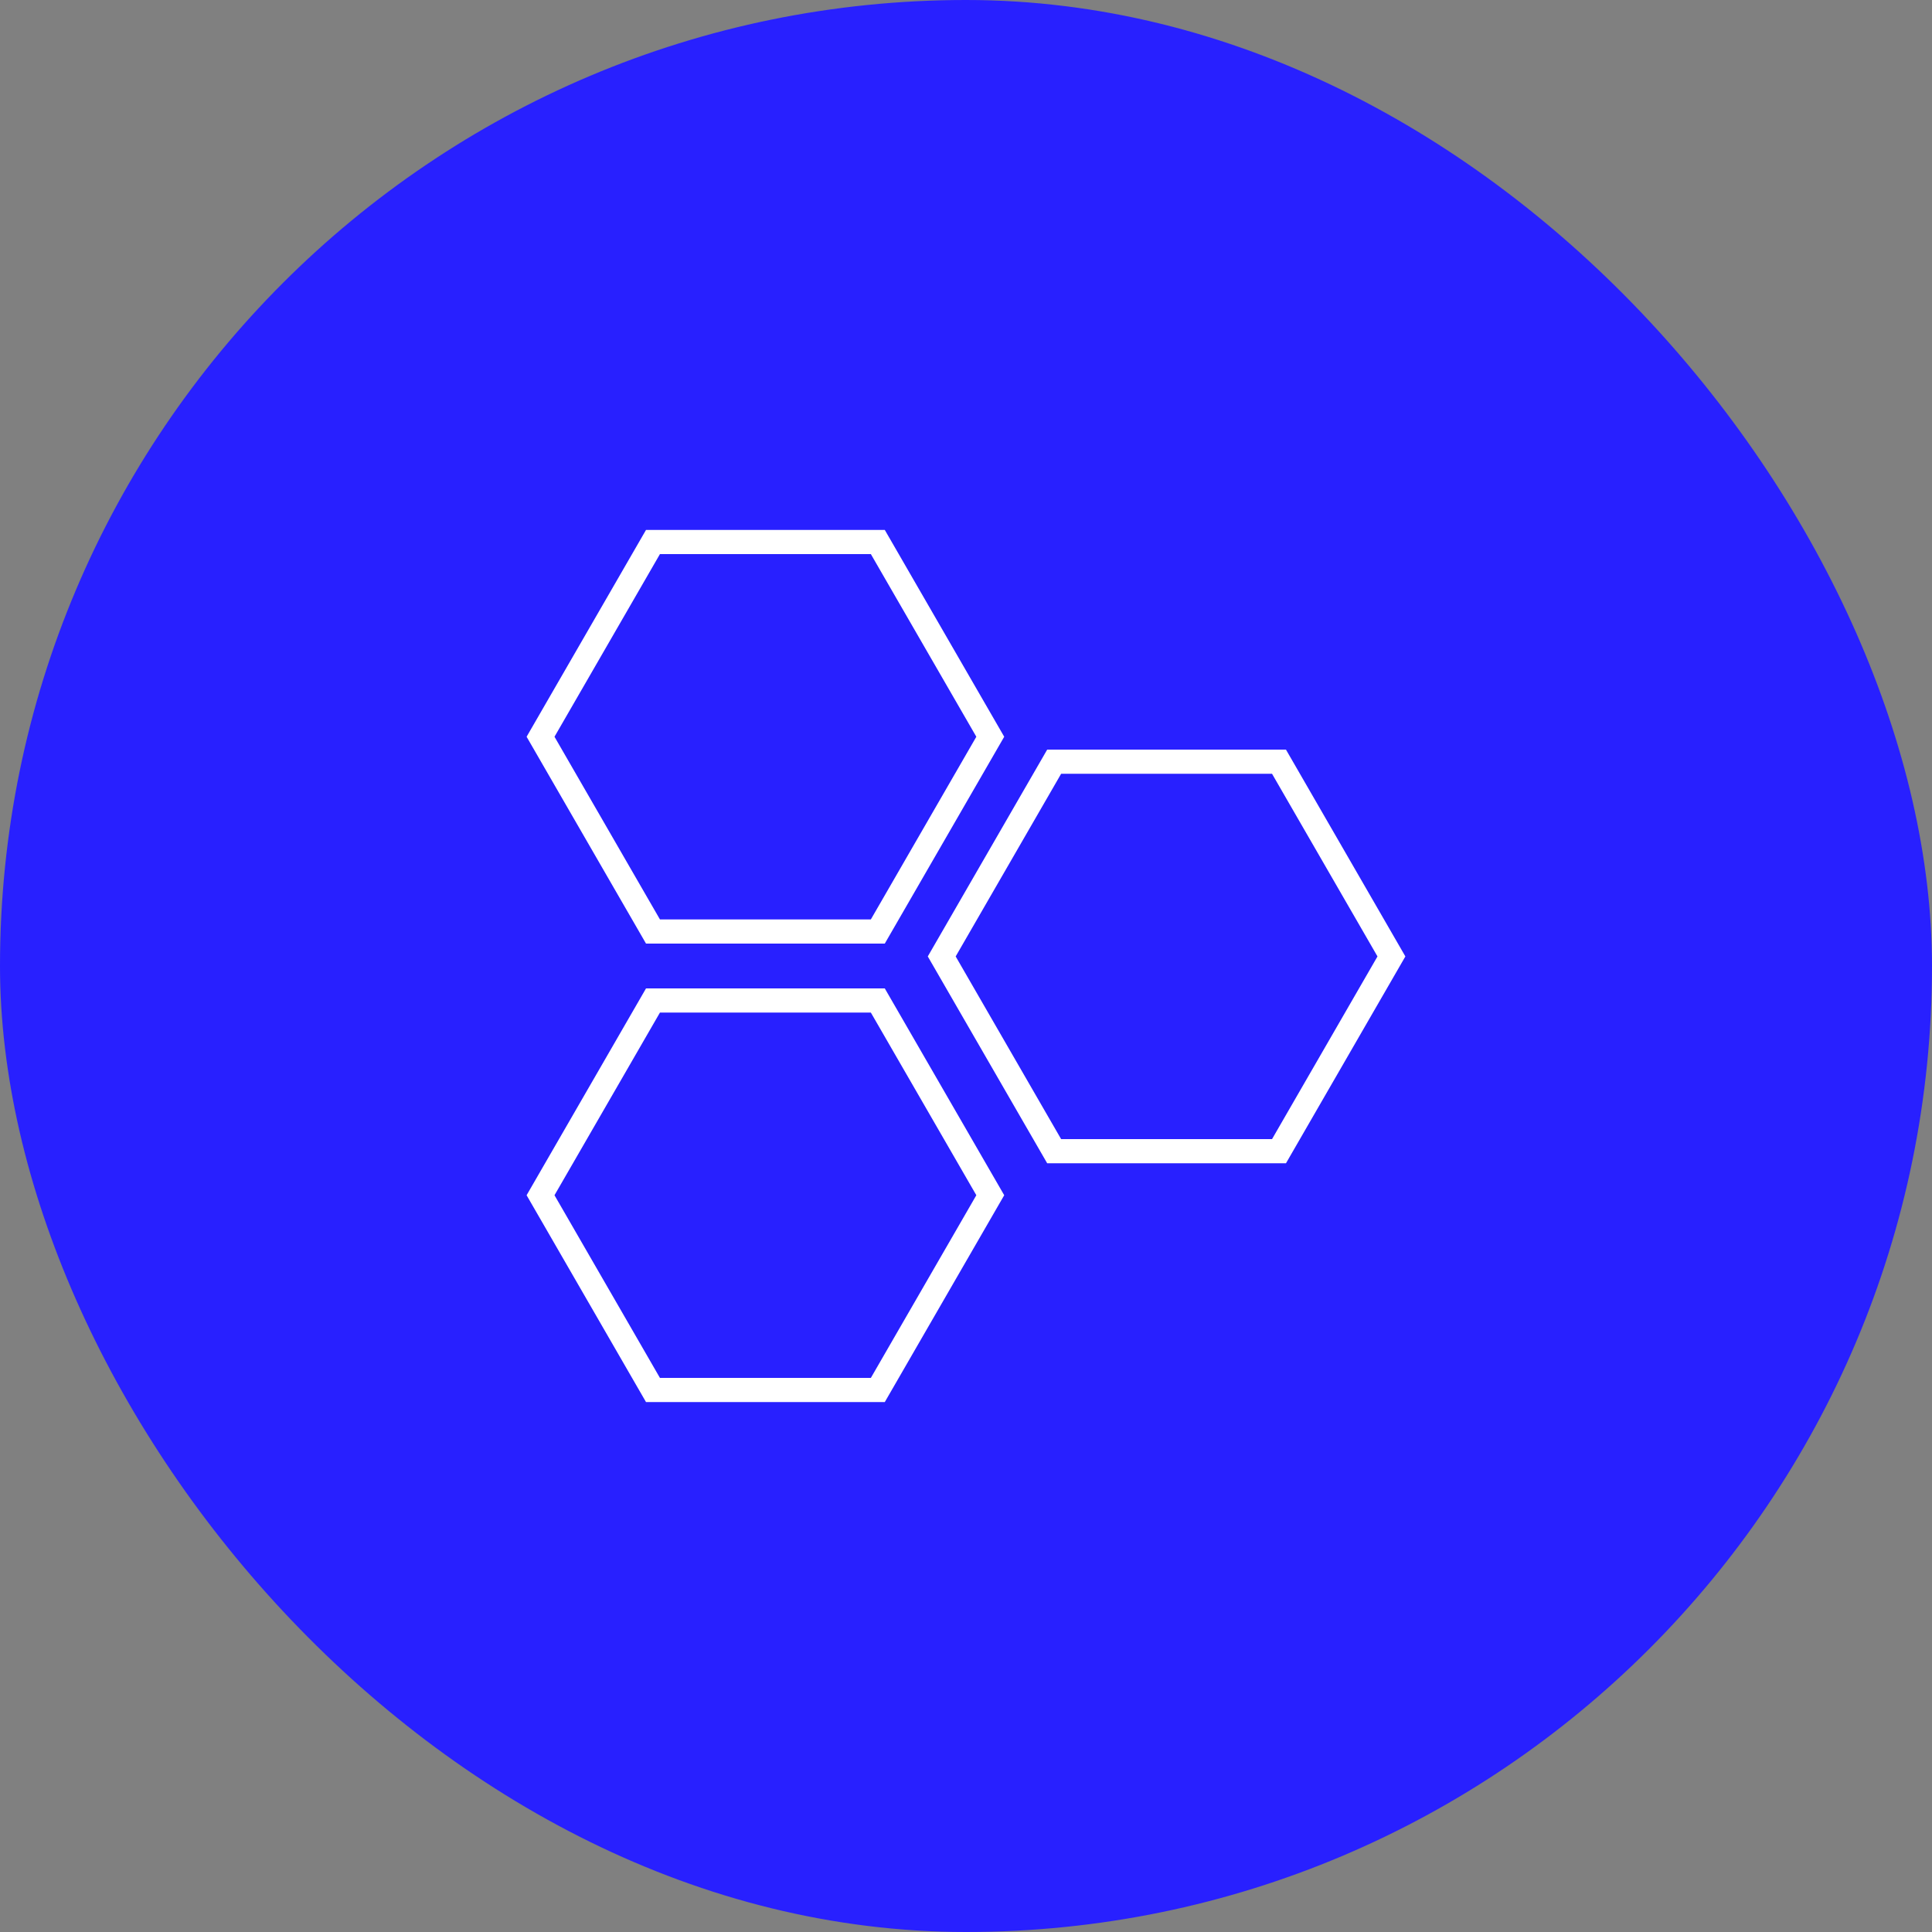
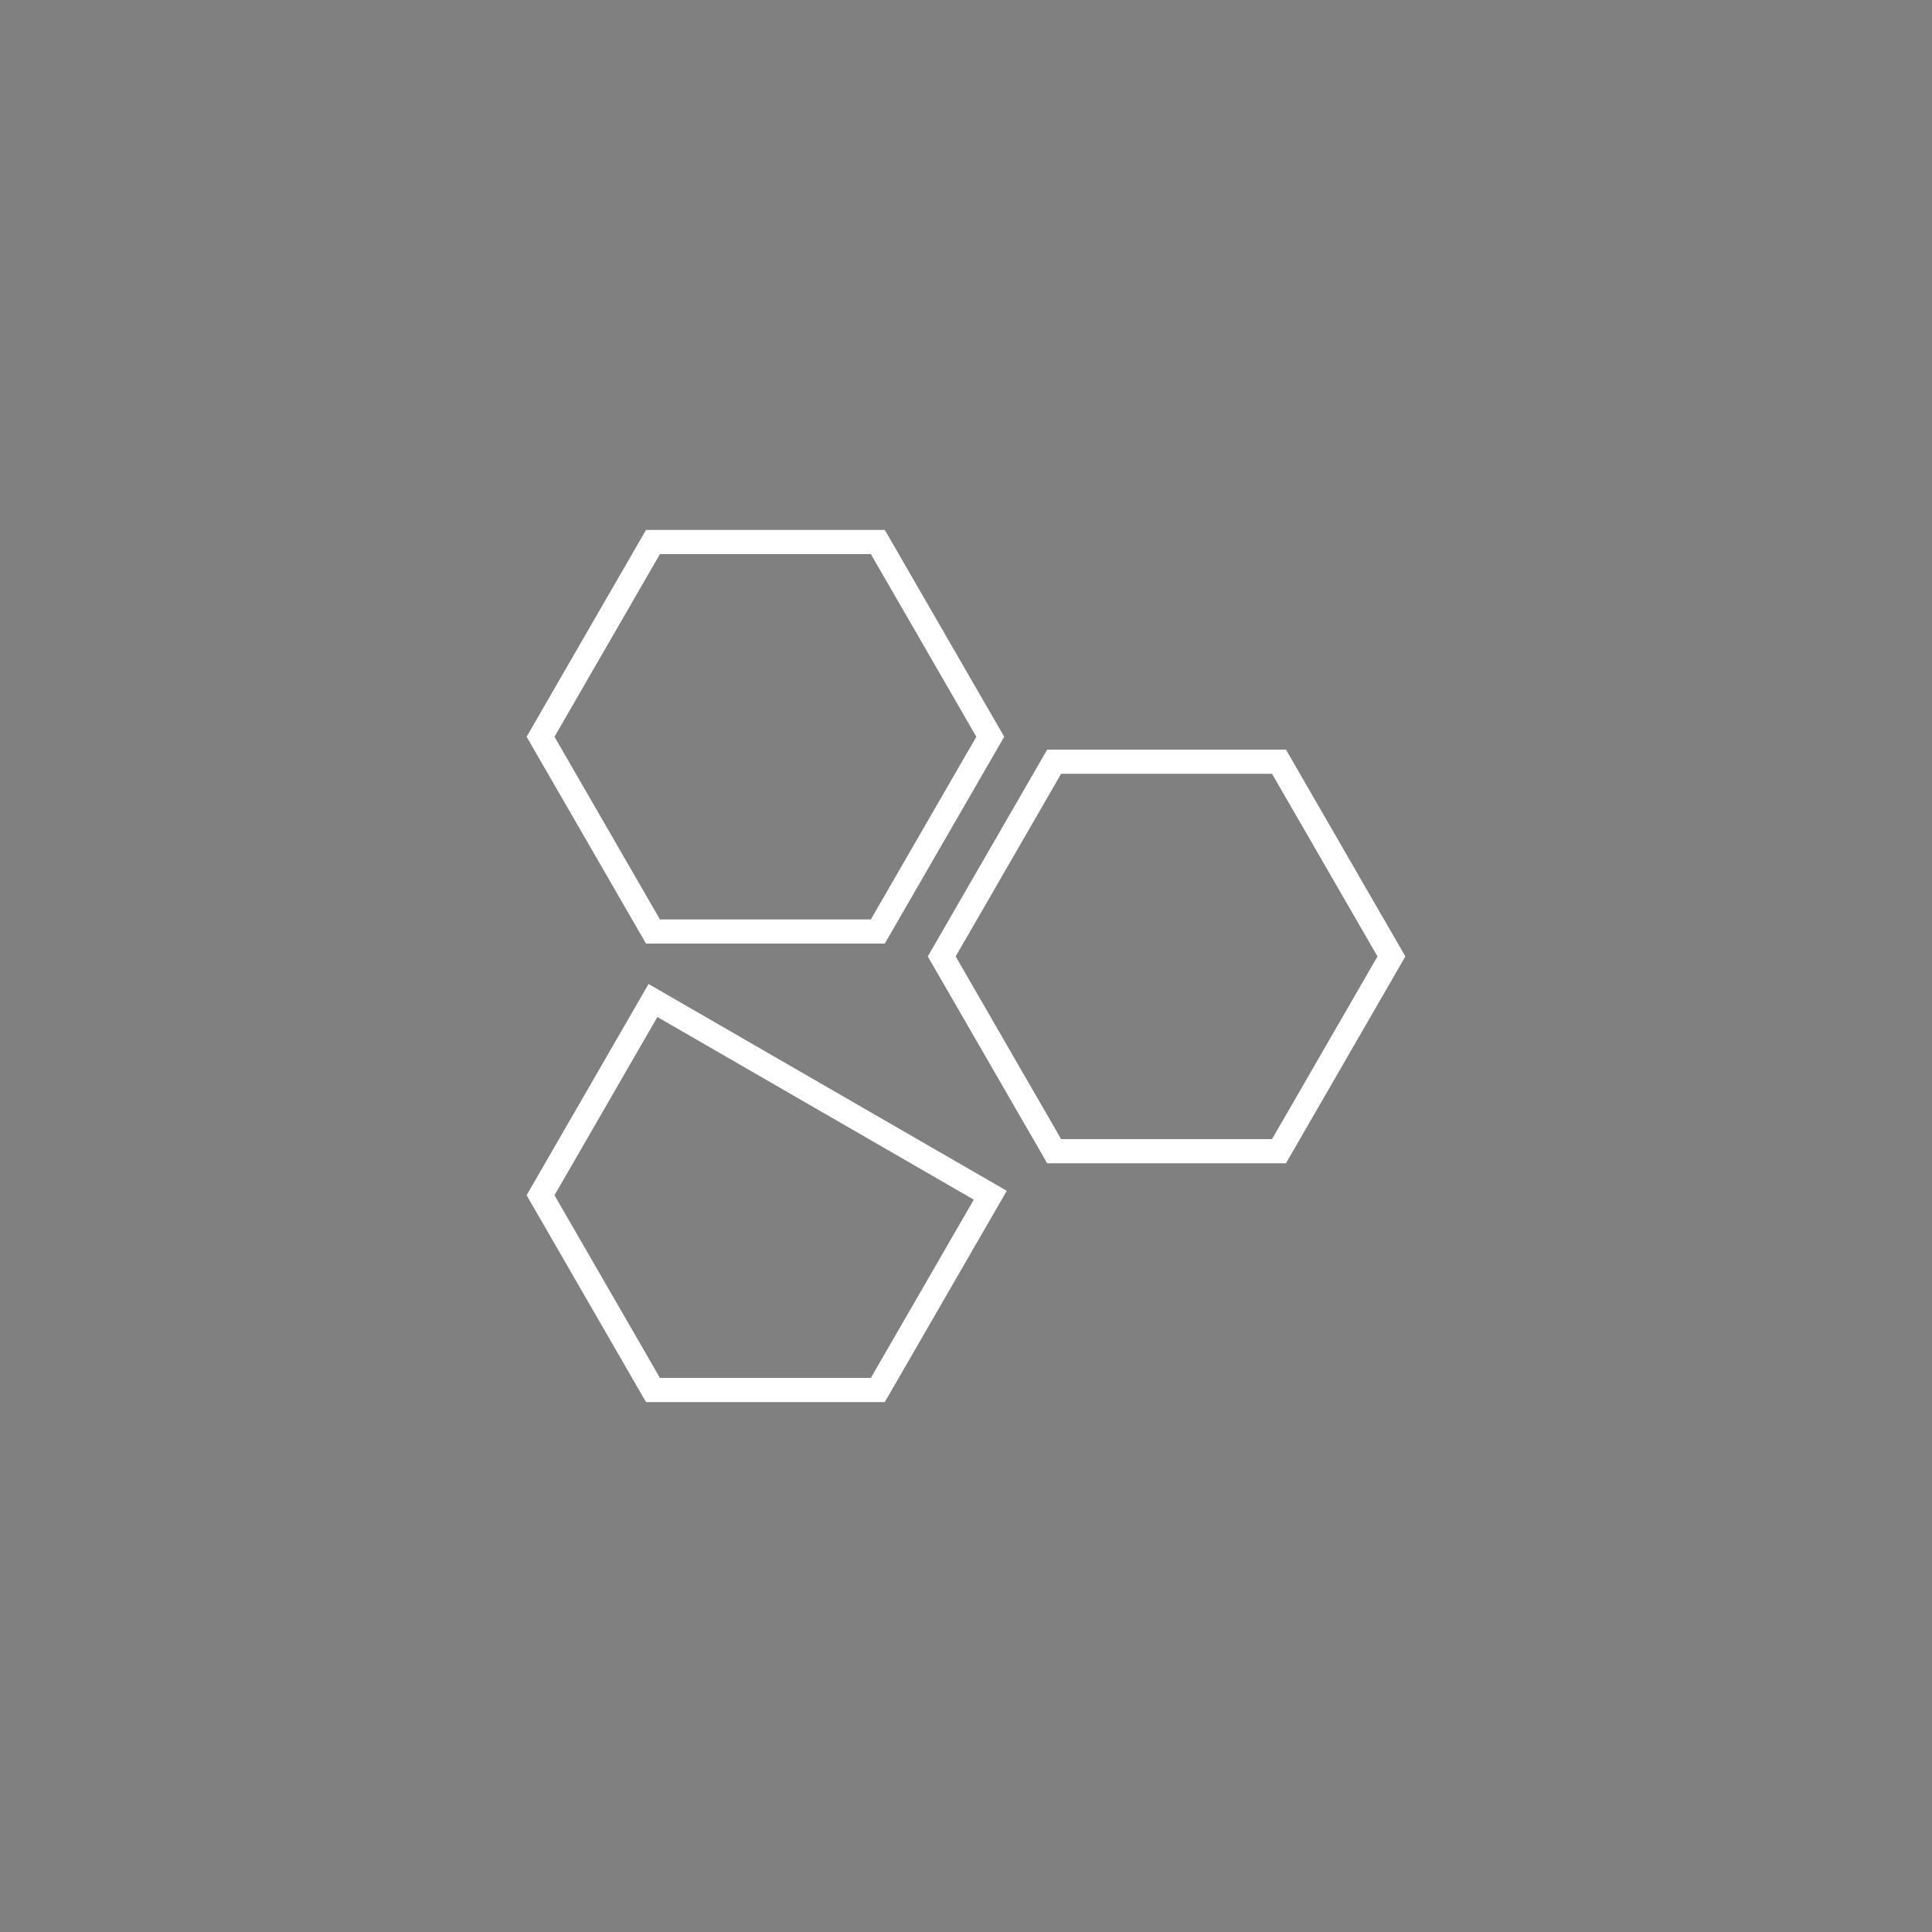
<svg xmlns="http://www.w3.org/2000/svg" width="80" height="80" viewBox="0 0 80 80" fill="none">
  <rect x="0" y="0" width="80" height="80" fill="#808080" stroke="none" />
-   <rect width="80" height="80" rx="40" fill="#2820FF" />
  <path d="M41.005 30.507L36.349 38.571L27.038 38.571L22.383 30.507L27.038 22.444L36.349 22.444L41.005 30.507Z" stroke="white" />
  <path d="M57.616 39.604L52.961 47.668L43.65 47.668L38.995 39.604L43.65 31.541L52.961 31.541L57.616 39.604Z" stroke="white" />
-   <path d="M41.005 49.492L36.349 57.556L27.038 57.556L22.383 49.492L27.038 41.429L36.349 41.429L41.005 49.492Z" stroke="white" />
+   <path d="M41.005 49.492L36.349 57.556L27.038 57.556L22.383 49.492L27.038 41.429L41.005 49.492Z" stroke="white" />
</svg>